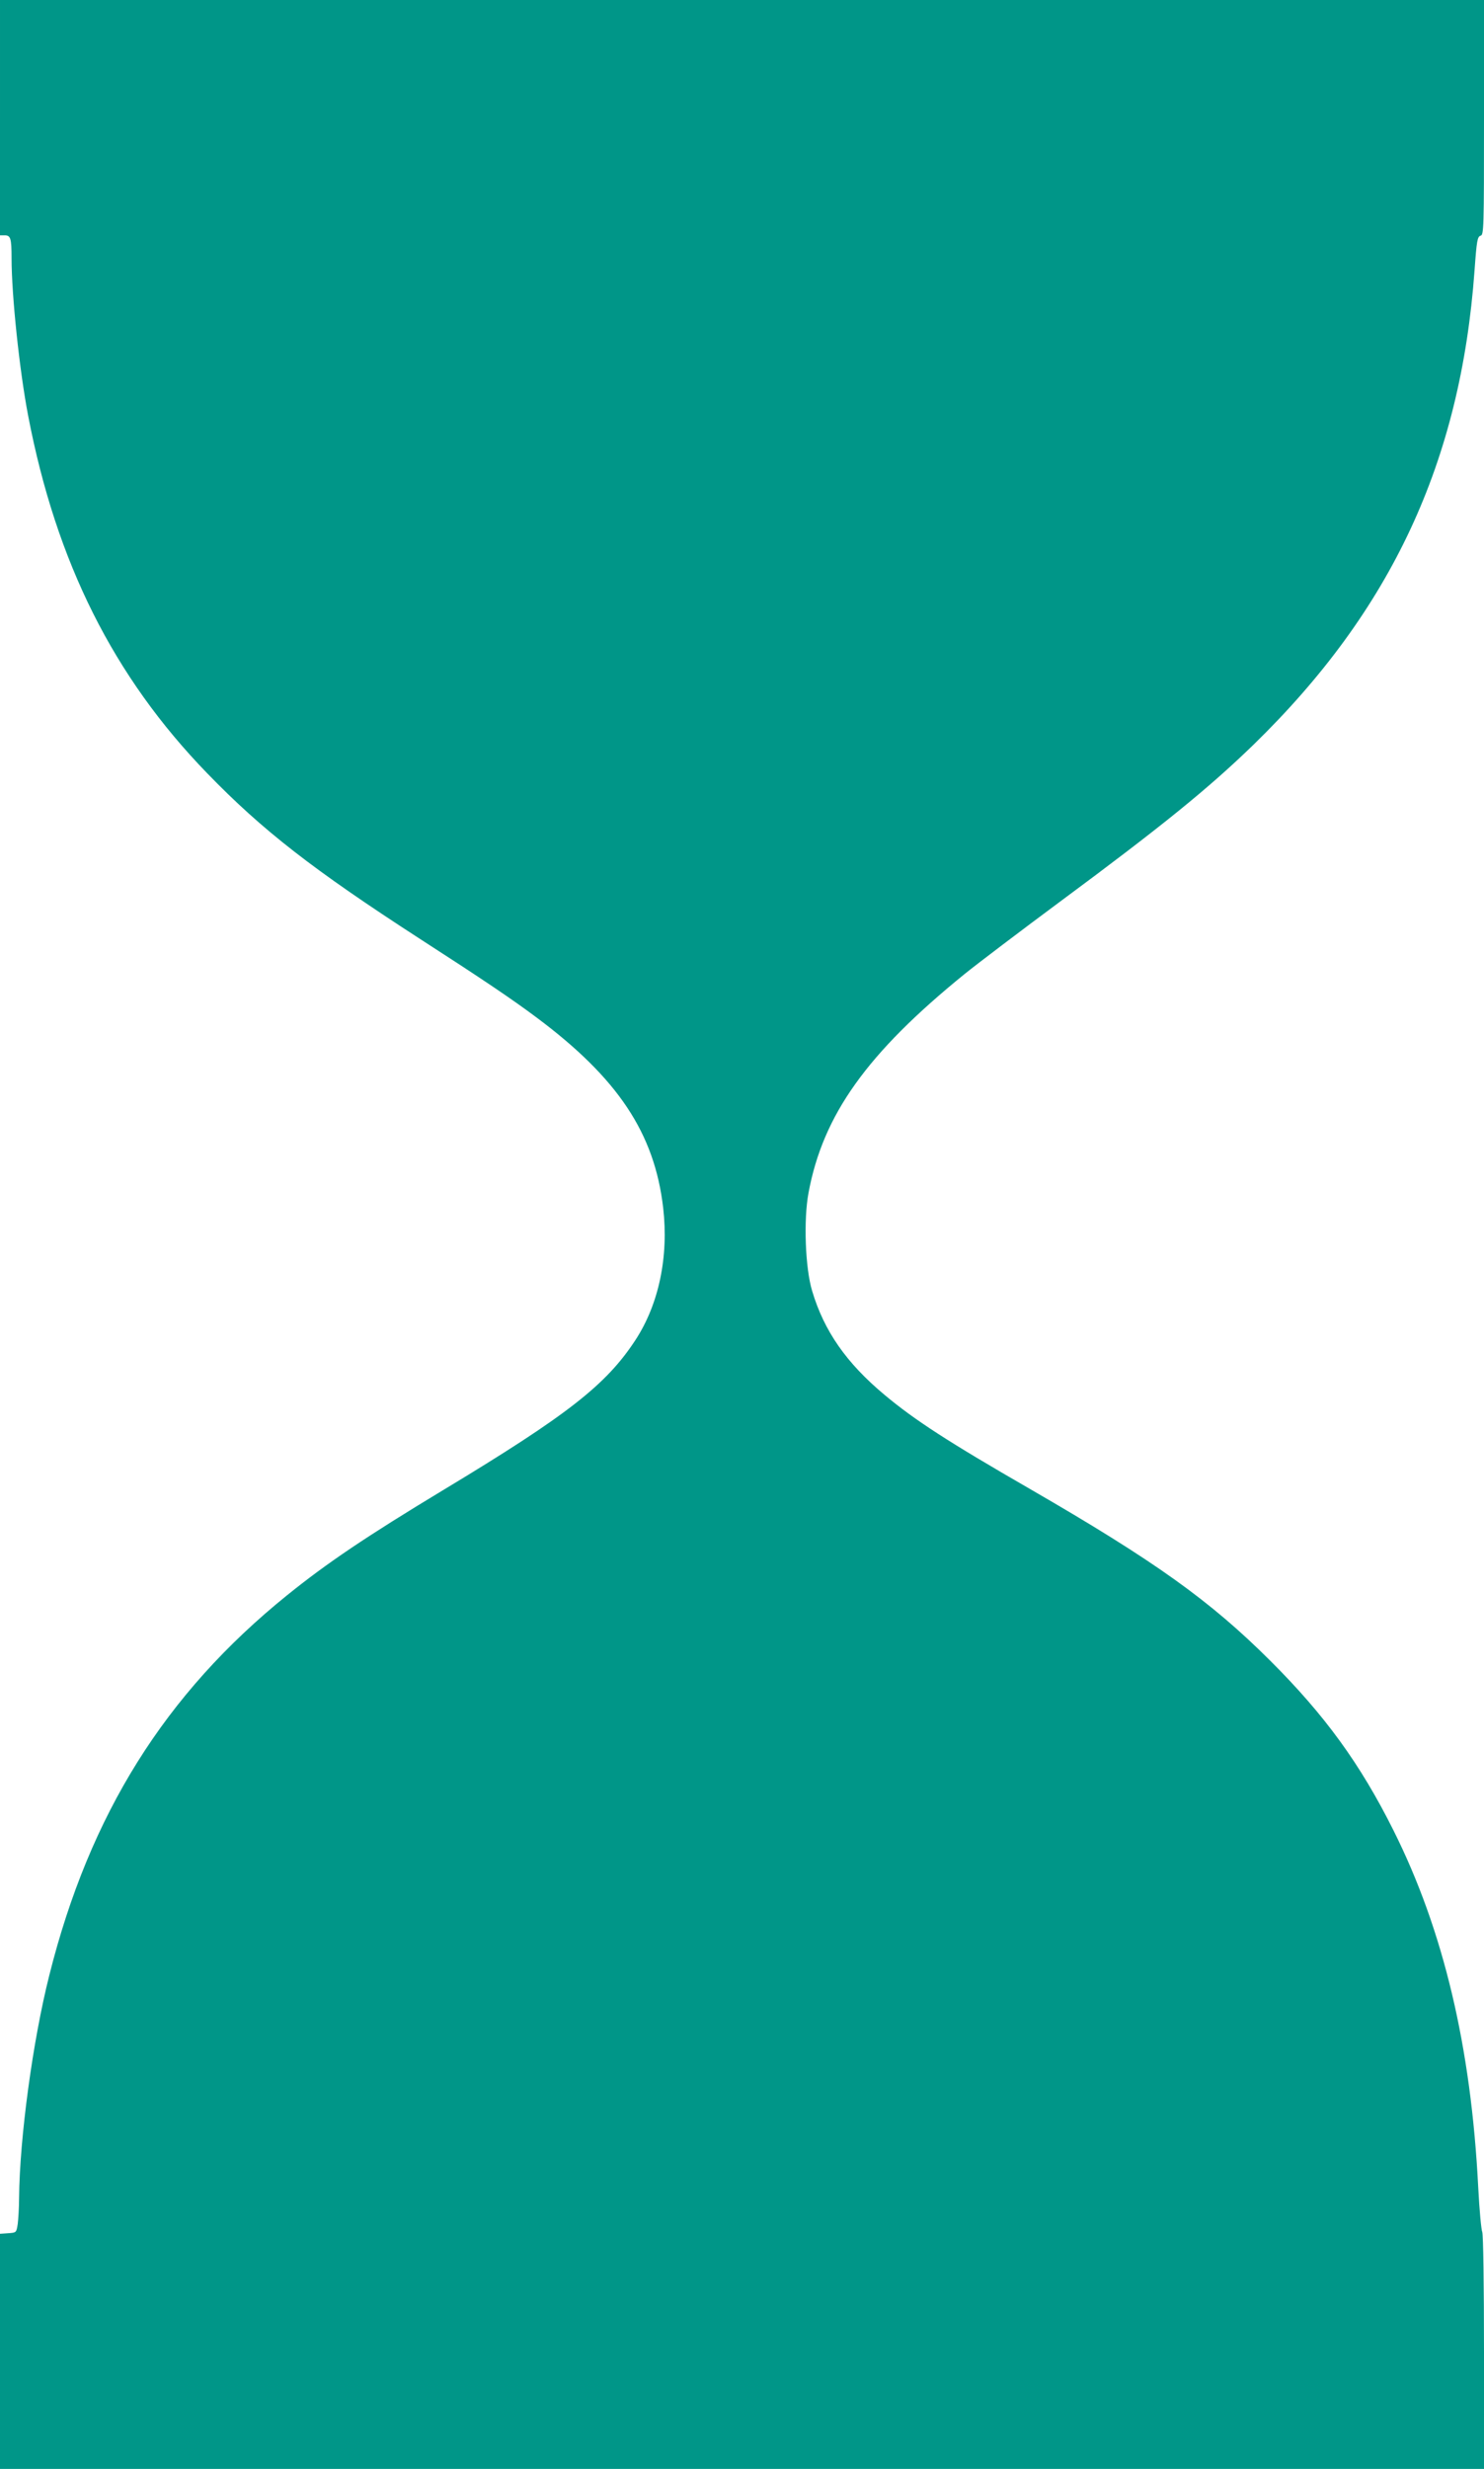
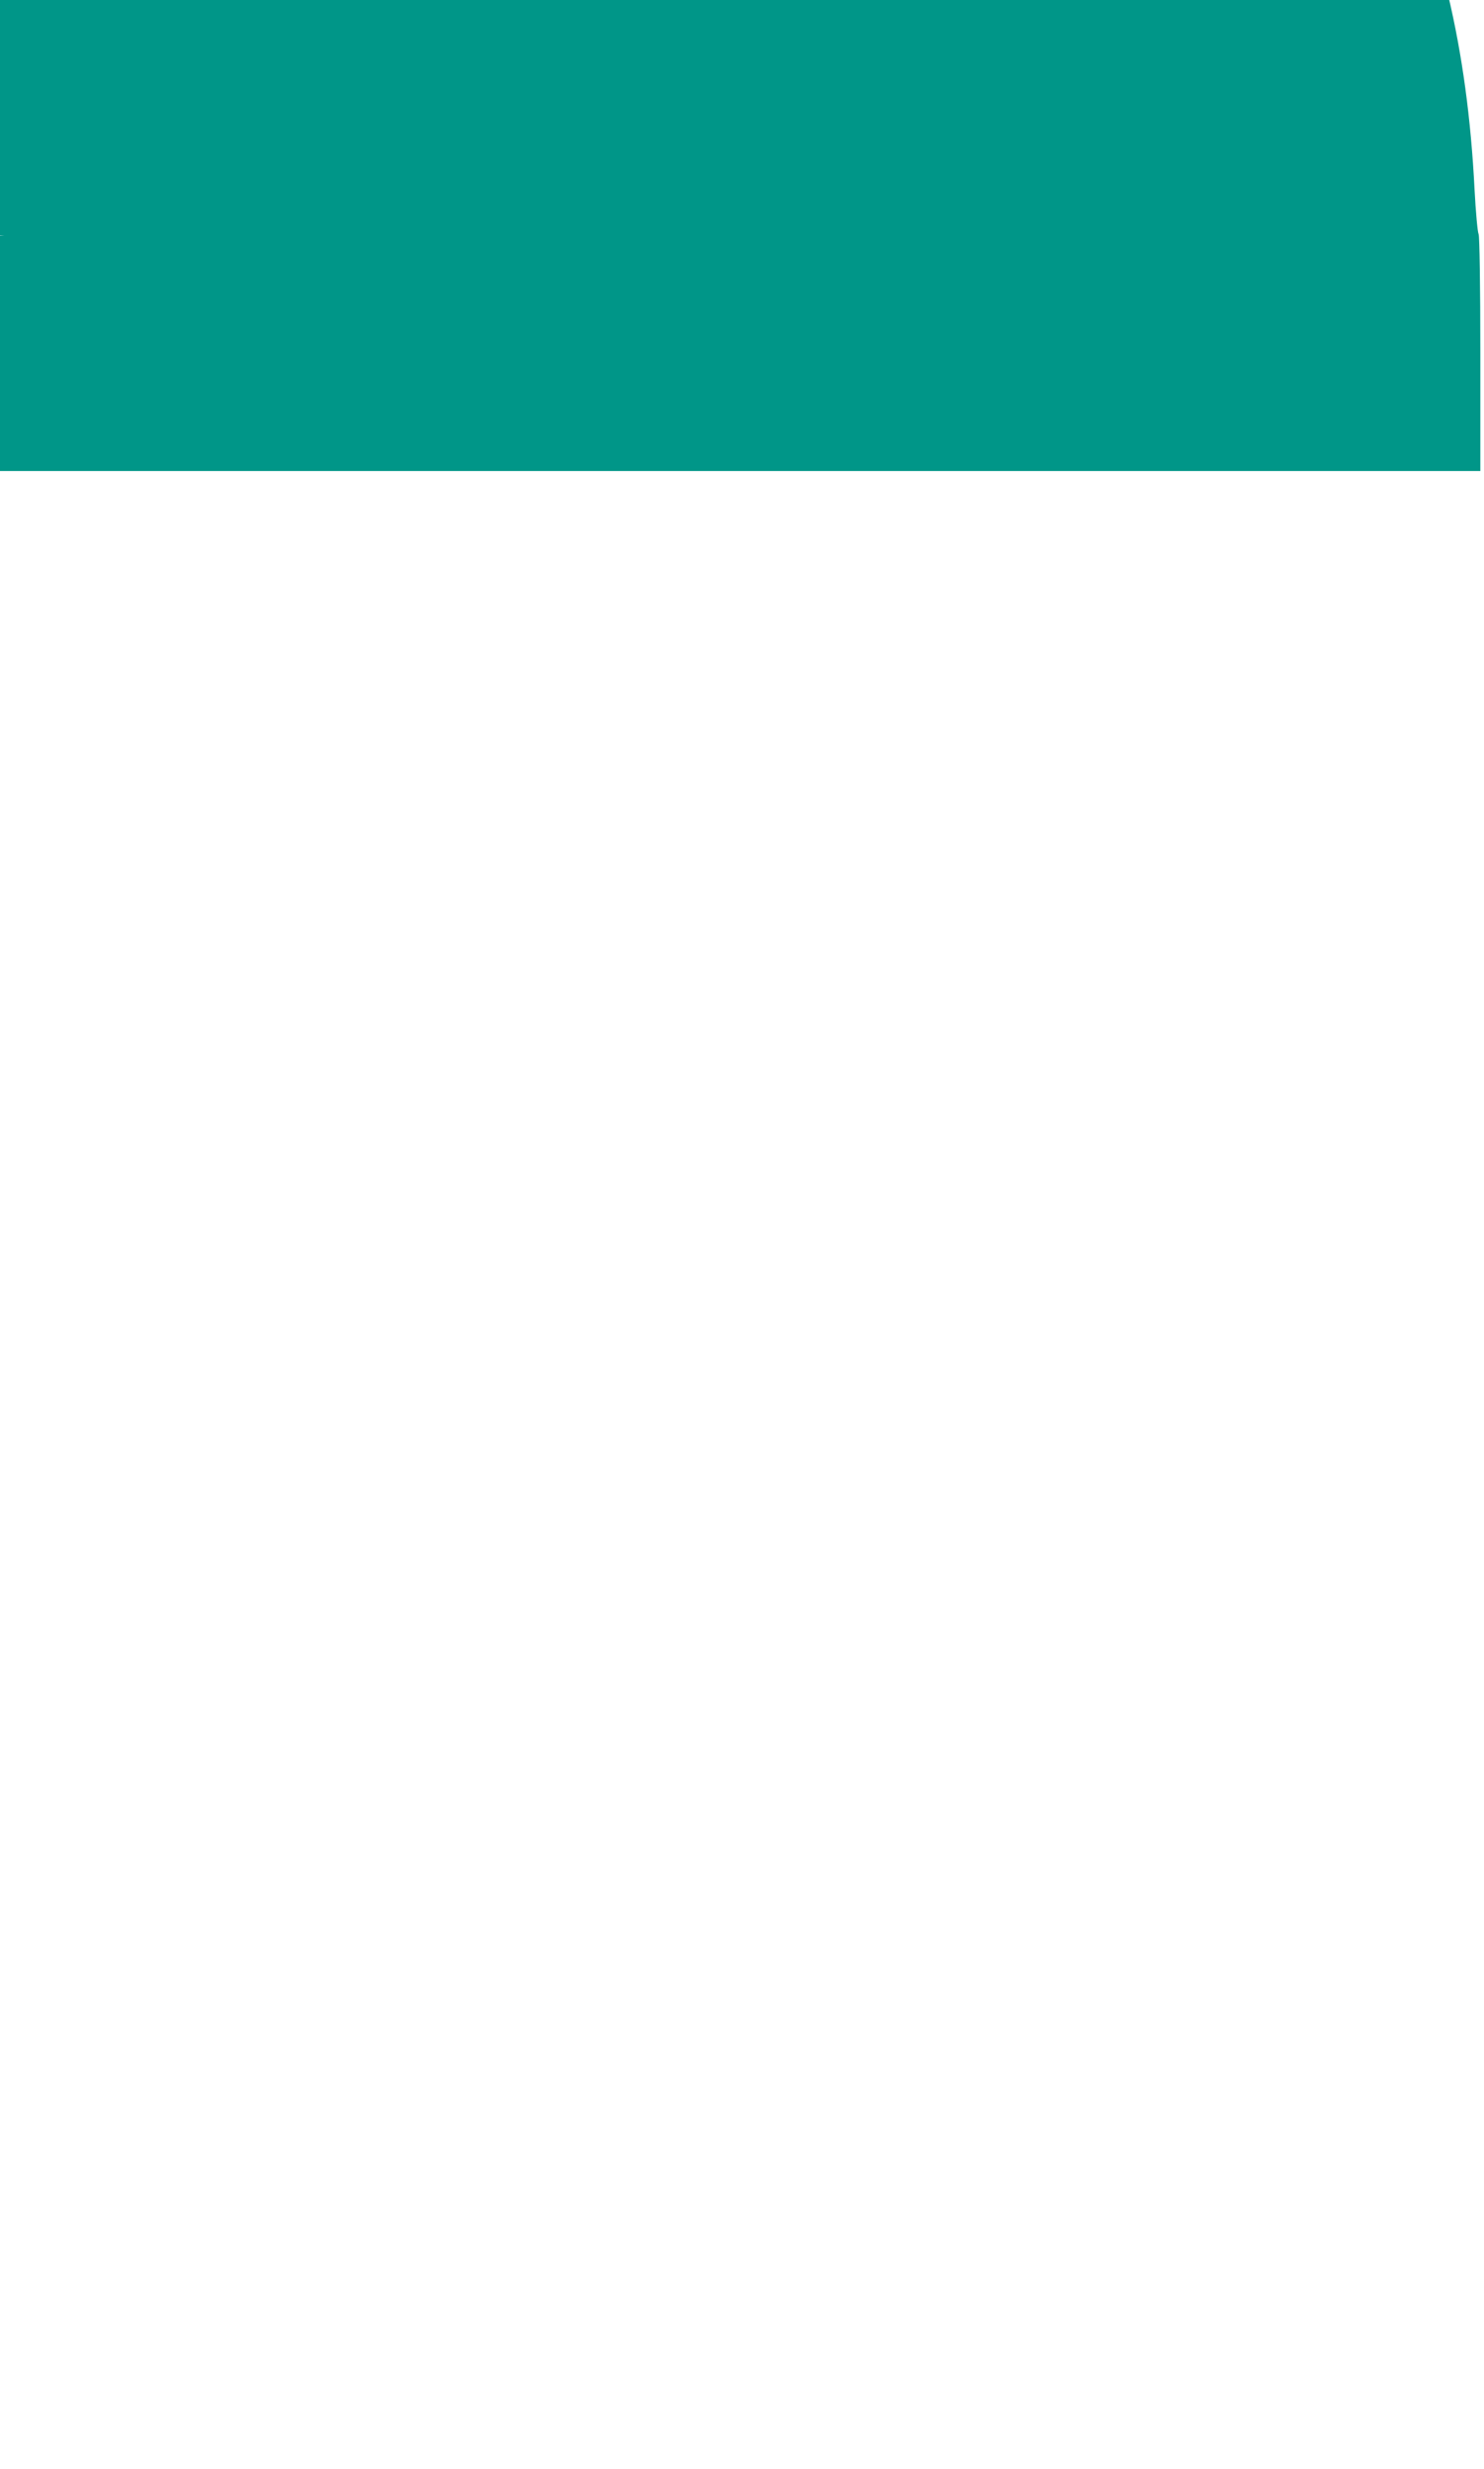
<svg xmlns="http://www.w3.org/2000/svg" version="1.0" width="770pt" height="1280pt" viewBox="0 0 770 1280" preserveAspectRatio="xMidYMid meet">
  <g transform="translate(0,1280) scale(0.1,-0.1)" fill="#009688" stroke="none">
-     <path d="M0 12190 l0 -610 24 0 c31 0 36 -15 36 -119 0 -191 41 -582 86 -816 146 -761 443 -1353 929 -1854 287 -296 548 -499 1103 -858 332 -214 483 -316 607 -409 421 -314 611 -599 656 -986 29 -253 -22 -498 -143 -684 -152 -233 -351 -389 -998 -779 -401 -242 -604 -379 -811 -546 -633 -511 -1024 -1136 -1233 -1969 -86 -340 -154 -843 -157 -1155 0 -49 -4 -110 -7 -135 -7 -45 -7 -45 -49 -48 l-43 -3 0 -610 0 -609 3850 0 3850 0 0 605 c0 354 -4 612 -9 623 -5 9 -15 114 -21 232 -37 730 -181 1334 -440 1851 -172 344 -356 597 -639 879 -312 311 -597 515 -1246 890 -427 246 -598 357 -755 488 -198 165 -314 331 -376 539 -36 118 -45 369 -19 508 75 405 303 724 811 1136 67 54 290 223 495 375 531 393 771 588 1003 813 715 696 1075 1466 1147 2460 11 154 15 174 31 179 17 4 18 33 18 613 l0 609 -3850 0 -3850 0 0 -610z" />
+     <path d="M0 12190 l0 -610 24 0 l-43 -3 0 -610 0 -609 3850 0 3850 0 0 605 c0 354 -4 612 -9 623 -5 9 -15 114 -21 232 -37 730 -181 1334 -440 1851 -172 344 -356 597 -639 879 -312 311 -597 515 -1246 890 -427 246 -598 357 -755 488 -198 165 -314 331 -376 539 -36 118 -45 369 -19 508 75 405 303 724 811 1136 67 54 290 223 495 375 531 393 771 588 1003 813 715 696 1075 1466 1147 2460 11 154 15 174 31 179 17 4 18 33 18 613 l0 609 -3850 0 -3850 0 0 -610z" />
  </g>
</svg>